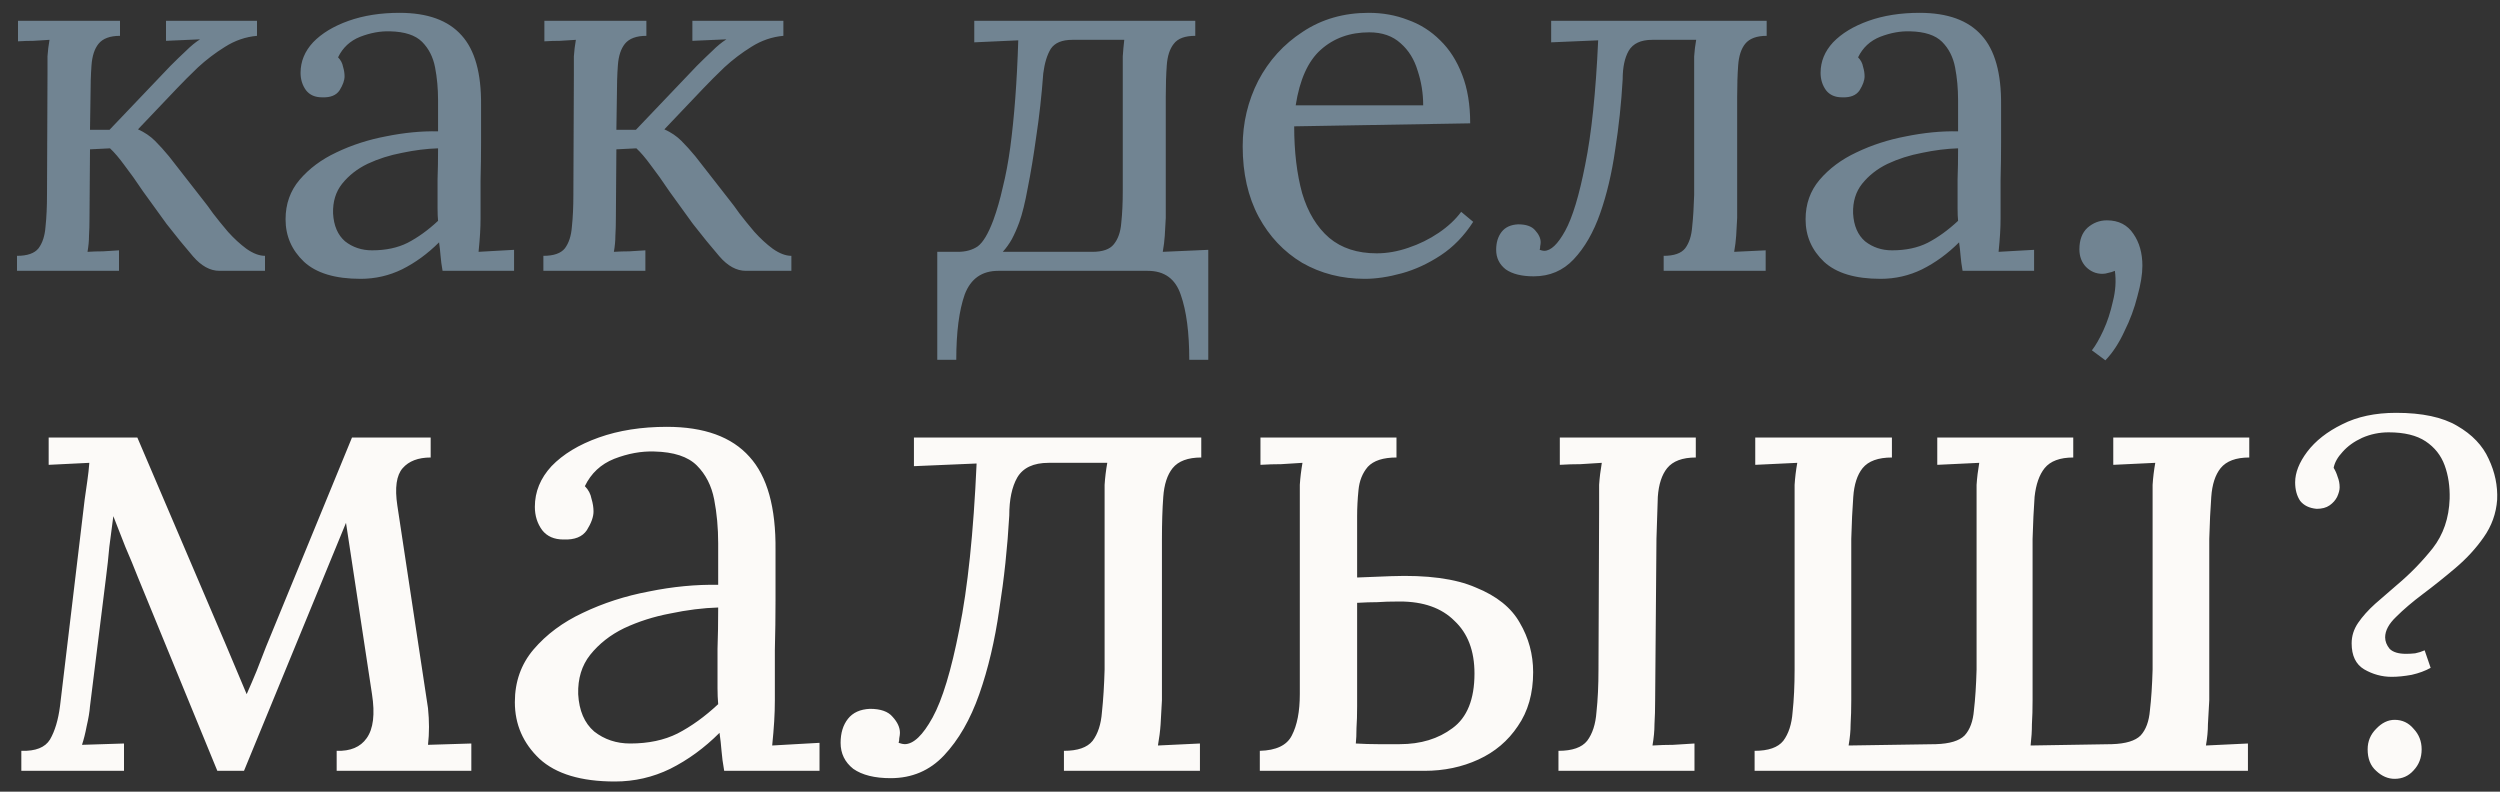
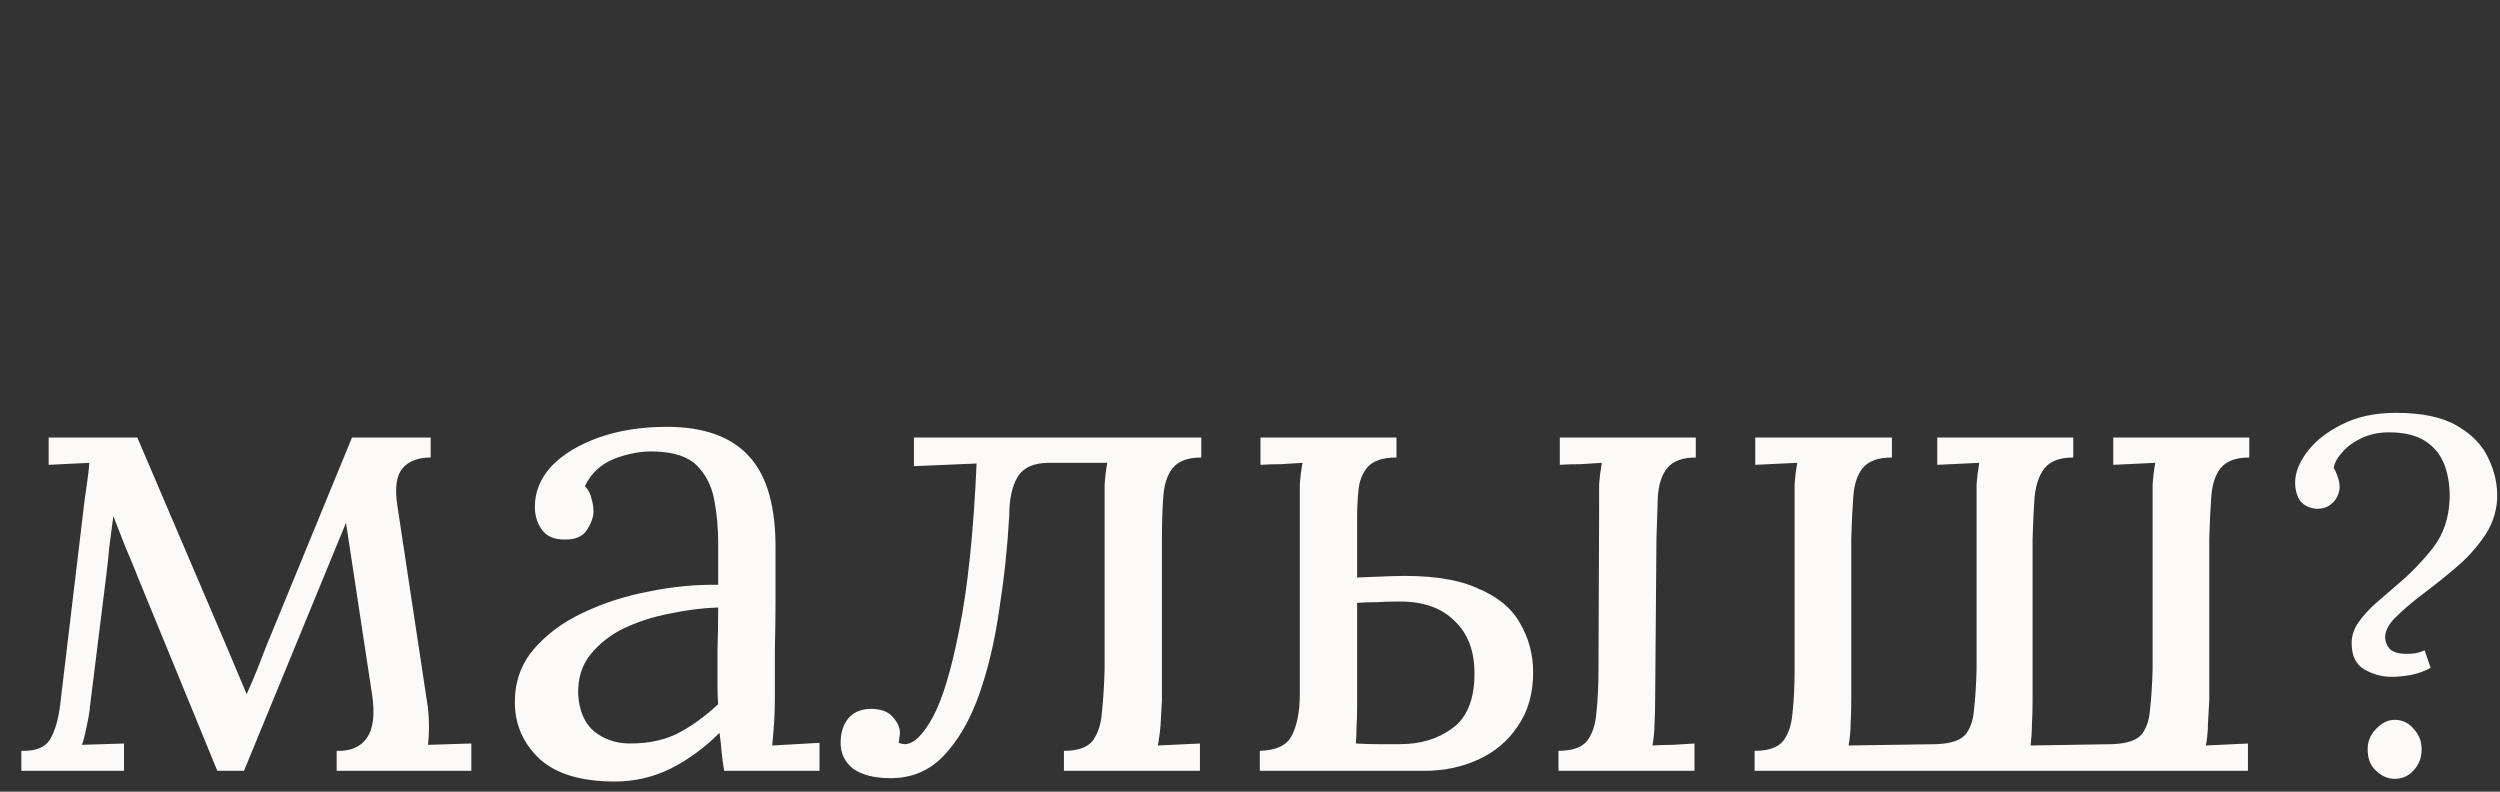
<svg xmlns="http://www.w3.org/2000/svg" width="120" height="38" viewBox="0 0 120 38" fill="none">
  <rect x="0" y="0" width="120" height="38" fill="#333333" stroke="none" />
-   <path d="M0.816 13V12.28C1.312 12.28 1.656 12.16 1.848 11.92C2.04 11.664 2.152 11.32 2.184 10.888C2.232 10.44 2.256 9.928 2.256 9.352L2.28 3.544C2.28 3.224 2.28 2.944 2.28 2.704C2.296 2.448 2.328 2.184 2.376 1.912C2.12 1.928 1.864 1.944 1.608 1.96C1.368 1.96 1.12 1.968 0.864 1.984V1H5.76V1.72C5.28 1.72 4.936 1.848 4.728 2.104C4.536 2.344 4.424 2.688 4.392 3.136C4.36 3.568 4.344 4.072 4.344 4.648L4.32 6.232H5.256L8.184 3.16C8.456 2.888 8.704 2.648 8.928 2.44C9.152 2.216 9.376 2.032 9.6 1.888L7.968 1.96V1H12.336V1.72C11.792 1.768 11.28 1.944 10.8 2.248C10.336 2.536 9.904 2.864 9.504 3.232C9.12 3.6 8.784 3.936 8.496 4.24L6.624 6.208C6.944 6.352 7.216 6.536 7.44 6.76C7.664 6.984 7.888 7.232 8.112 7.504L9.816 9.688C9.896 9.784 10.032 9.968 10.224 10.24C10.432 10.512 10.672 10.808 10.944 11.128C11.232 11.448 11.528 11.72 11.832 11.944C12.152 12.168 12.448 12.28 12.72 12.28V13H10.536C10.088 13 9.664 12.768 9.264 12.304C8.864 11.84 8.44 11.32 7.992 10.744C7.576 10.168 7.2 9.648 6.864 9.184C6.544 8.704 6.248 8.288 5.976 7.936C5.72 7.584 5.488 7.312 5.28 7.12L4.32 7.168L4.296 10.456C4.296 10.776 4.288 11.064 4.272 11.32C4.272 11.56 4.248 11.816 4.2 12.088C4.456 12.072 4.704 12.064 4.944 12.064C5.2 12.048 5.456 12.032 5.712 12.016V13H0.816ZM21.243 13C21.195 12.728 21.163 12.488 21.147 12.28C21.131 12.072 21.107 11.856 21.075 11.632C20.531 12.176 19.939 12.608 19.299 12.928C18.675 13.232 18.011 13.384 17.307 13.384C16.091 13.384 15.187 13.112 14.595 12.568C14.003 12.008 13.707 11.328 13.707 10.528C13.707 9.792 13.931 9.16 14.379 8.632C14.843 8.088 15.435 7.648 16.155 7.312C16.891 6.96 17.683 6.704 18.531 6.544C19.395 6.368 20.227 6.288 21.027 6.304V4.816C21.027 4.256 20.979 3.728 20.883 3.232C20.787 2.736 20.579 2.328 20.259 2.008C19.939 1.688 19.427 1.52 18.723 1.504C18.259 1.488 17.779 1.576 17.283 1.768C16.803 1.96 16.451 2.288 16.227 2.752C16.355 2.88 16.435 3.032 16.467 3.208C16.515 3.368 16.539 3.52 16.539 3.664C16.539 3.856 16.459 4.08 16.299 4.336C16.139 4.576 15.859 4.688 15.459 4.672C15.123 4.672 14.867 4.56 14.691 4.336C14.515 4.096 14.427 3.816 14.427 3.496C14.427 2.952 14.627 2.464 15.027 2.032C15.443 1.6 16.011 1.256 16.731 1C17.451 0.744 18.267 0.616 19.179 0.616C20.523 0.616 21.515 0.976 22.155 1.696C22.795 2.4 23.107 3.52 23.091 5.056C23.091 5.648 23.091 6.248 23.091 6.856C23.091 7.448 23.083 8.048 23.067 8.656C23.067 9.248 23.067 9.848 23.067 10.456C23.067 10.712 23.059 10.968 23.043 11.224C23.027 11.48 23.003 11.768 22.971 12.088C23.259 12.072 23.539 12.056 23.811 12.04C24.099 12.024 24.387 12.008 24.675 11.992V13H21.243ZM21.027 7.12C20.483 7.136 19.907 7.208 19.299 7.336C18.707 7.448 18.155 7.624 17.643 7.864C17.147 8.104 16.739 8.424 16.419 8.824C16.115 9.208 15.971 9.68 15.987 10.24C16.019 10.832 16.211 11.28 16.563 11.584C16.931 11.872 17.363 12.016 17.859 12.016C18.515 12.016 19.083 11.896 19.563 11.656C20.059 11.4 20.547 11.048 21.027 10.6C21.011 10.424 21.003 10.232 21.003 10.024C21.003 9.816 21.003 9.6 21.003 9.376C21.003 9.296 21.003 9.04 21.003 8.608C21.019 8.176 21.027 7.68 21.027 7.12ZM26.082 13V12.28C26.578 12.28 26.922 12.16 27.114 11.92C27.306 11.664 27.418 11.32 27.45 10.888C27.498 10.44 27.522 9.928 27.522 9.352L27.546 3.544C27.546 3.224 27.546 2.944 27.546 2.704C27.562 2.448 27.594 2.184 27.642 1.912C27.386 1.928 27.13 1.944 26.874 1.96C26.634 1.96 26.386 1.968 26.13 1.984V1H31.026V1.72C30.546 1.72 30.202 1.848 29.994 2.104C29.802 2.344 29.69 2.688 29.658 3.136C29.626 3.568 29.61 4.072 29.61 4.648L29.586 6.232H30.522L33.45 3.16C33.722 2.888 33.97 2.648 34.194 2.44C34.418 2.216 34.642 2.032 34.866 1.888L33.234 1.96V1H37.602V1.72C37.058 1.768 36.546 1.944 36.066 2.248C35.602 2.536 35.17 2.864 34.77 3.232C34.386 3.6 34.05 3.936 33.762 4.24L31.89 6.208C32.21 6.352 32.482 6.536 32.706 6.76C32.93 6.984 33.154 7.232 33.378 7.504L35.082 9.688C35.162 9.784 35.298 9.968 35.49 10.24C35.698 10.512 35.938 10.808 36.21 11.128C36.498 11.448 36.794 11.72 37.098 11.944C37.418 12.168 37.714 12.28 37.986 12.28V13H35.802C35.354 13 34.93 12.768 34.53 12.304C34.13 11.84 33.706 11.32 33.258 10.744C32.842 10.168 32.466 9.648 32.13 9.184C31.81 8.704 31.514 8.288 31.242 7.936C30.986 7.584 30.754 7.312 30.546 7.12L29.586 7.168L29.562 10.456C29.562 10.776 29.554 11.064 29.538 11.32C29.538 11.56 29.514 11.816 29.466 12.088C29.722 12.072 29.97 12.064 30.21 12.064C30.466 12.048 30.722 12.032 30.978 12.016V13H26.082ZM44.989 17.272V12.088H45.973C46.357 12.088 46.677 12 46.933 11.824C47.189 11.632 47.437 11.216 47.677 10.576C47.853 10.096 48.005 9.568 48.133 8.992C48.277 8.416 48.397 7.776 48.493 7.072C48.589 6.352 48.669 5.568 48.733 4.72C48.797 3.872 48.845 2.944 48.877 1.936L46.765 2.032V1H57.373V1.72C56.877 1.72 56.533 1.848 56.341 2.104C56.149 2.344 56.037 2.688 56.005 3.136C55.973 3.568 55.957 4.072 55.957 4.648V10.456C55.941 10.776 55.925 11.064 55.909 11.32C55.893 11.56 55.861 11.816 55.813 12.088L57.997 11.992V17.272H57.085C57.085 15.96 56.949 14.92 56.677 14.152C56.421 13.384 55.893 13 55.093 13H47.917C47.133 13 46.597 13.376 46.309 14.128C46.037 14.896 45.901 15.944 45.901 17.272H44.989ZM48.133 12.088H52.429C52.925 12.088 53.269 11.968 53.461 11.728C53.669 11.472 53.789 11.128 53.821 10.696C53.869 10.248 53.893 9.736 53.893 9.16V3.544C53.893 3.224 53.893 2.944 53.893 2.704C53.909 2.448 53.933 2.184 53.965 1.912H51.469C50.973 1.912 50.629 2.056 50.437 2.344C50.261 2.632 50.141 3.024 50.077 3.52C49.997 4.592 49.885 5.6 49.741 6.544C49.613 7.472 49.477 8.296 49.333 9.016C49.205 9.72 49.069 10.272 48.925 10.672C48.813 10.976 48.693 11.248 48.565 11.488C48.437 11.712 48.293 11.912 48.133 12.088ZM65.505 13.384C64.401 13.384 63.401 13.128 62.505 12.616C61.625 12.088 60.929 11.352 60.417 10.408C59.905 9.448 59.649 8.32 59.649 7.024C59.649 5.904 59.897 4.856 60.393 3.88C60.905 2.904 61.617 2.12 62.529 1.528C63.441 0.92 64.497 0.616 65.697 0.616C66.369 0.616 66.993 0.728 67.569 0.952C68.161 1.16 68.681 1.488 69.129 1.936C69.577 2.368 69.929 2.92 70.185 3.592C70.441 4.248 70.569 5.024 70.569 5.92L62.121 6.064C62.121 7.28 62.249 8.352 62.505 9.28C62.777 10.192 63.209 10.904 63.801 11.416C64.393 11.912 65.153 12.16 66.081 12.16C66.577 12.16 67.081 12.072 67.593 11.896C68.121 11.72 68.609 11.48 69.057 11.176C69.505 10.872 69.865 10.536 70.137 10.168L70.713 10.648C70.281 11.32 69.761 11.856 69.153 12.256C68.545 12.656 67.921 12.944 67.281 13.12C66.641 13.296 66.049 13.384 65.505 13.384ZM62.193 5.056H68.313C68.313 4.48 68.225 3.928 68.049 3.4C67.889 2.856 67.617 2.416 67.233 2.08C66.849 1.728 66.345 1.552 65.721 1.552C64.793 1.552 64.017 1.832 63.393 2.392C62.785 2.936 62.385 3.824 62.193 5.056ZM73.616 13.264C73.04 13.264 72.592 13.152 72.272 12.928C71.968 12.688 71.816 12.376 71.816 11.992C71.816 11.64 71.904 11.352 72.08 11.128C72.256 10.904 72.52 10.784 72.872 10.768C73.256 10.768 73.528 10.864 73.688 11.056C73.864 11.248 73.952 11.44 73.952 11.632C73.952 11.68 73.944 11.744 73.928 11.824C73.928 11.888 73.92 11.944 73.904 11.992C74 12.024 74.072 12.04 74.12 12.04C74.44 12.04 74.776 11.72 75.128 11.08C75.48 10.44 75.8 9.384 76.088 7.912C76.392 6.424 76.6 4.432 76.712 1.936L74.456 2.032V1H84.8V1.72C84.32 1.72 83.976 1.848 83.768 2.104C83.576 2.344 83.464 2.688 83.432 3.136C83.4 3.568 83.384 4.072 83.384 4.648V10.456C83.368 10.776 83.352 11.064 83.336 11.32C83.32 11.56 83.288 11.816 83.24 12.088L84.752 12.016V13H79.856V12.28C80.352 12.28 80.696 12.16 80.888 11.92C81.08 11.664 81.192 11.32 81.224 10.888C81.272 10.44 81.304 9.928 81.32 9.352V3.544C81.32 3.224 81.32 2.944 81.32 2.704C81.336 2.448 81.368 2.184 81.416 1.912H79.304C78.76 1.912 78.384 2.088 78.176 2.44C77.984 2.776 77.888 3.232 77.888 3.808C77.824 4.944 77.704 6.072 77.528 7.192C77.368 8.312 77.128 9.328 76.808 10.24C76.488 11.152 76.064 11.888 75.536 12.448C75.024 12.992 74.384 13.264 73.616 13.264ZM94.204 13C94.156 12.728 94.124 12.488 94.108 12.28C94.092 12.072 94.068 11.856 94.036 11.632C93.492 12.176 92.9 12.608 92.26 12.928C91.636 13.232 90.972 13.384 90.268 13.384C89.052 13.384 88.148 13.112 87.556 12.568C86.964 12.008 86.668 11.328 86.668 10.528C86.668 9.792 86.892 9.16 87.34 8.632C87.804 8.088 88.396 7.648 89.116 7.312C89.852 6.96 90.644 6.704 91.492 6.544C92.356 6.368 93.188 6.288 93.988 6.304V4.816C93.988 4.256 93.94 3.728 93.844 3.232C93.748 2.736 93.54 2.328 93.22 2.008C92.9 1.688 92.388 1.52 91.684 1.504C91.22 1.488 90.74 1.576 90.244 1.768C89.764 1.96 89.412 2.288 89.188 2.752C89.316 2.88 89.396 3.032 89.428 3.208C89.476 3.368 89.5 3.52 89.5 3.664C89.5 3.856 89.42 4.08 89.26 4.336C89.1 4.576 88.82 4.688 88.42 4.672C88.084 4.672 87.828 4.56 87.652 4.336C87.476 4.096 87.388 3.816 87.388 3.496C87.388 2.952 87.588 2.464 87.988 2.032C88.404 1.6 88.972 1.256 89.692 1C90.412 0.744 91.228 0.616 92.14 0.616C93.484 0.616 94.476 0.976 95.116 1.696C95.756 2.4 96.068 3.52 96.052 5.056C96.052 5.648 96.052 6.248 96.052 6.856C96.052 7.448 96.044 8.048 96.028 8.656C96.028 9.248 96.028 9.848 96.028 10.456C96.028 10.712 96.02 10.968 96.004 11.224C95.988 11.48 95.964 11.768 95.932 12.088C96.22 12.072 96.5 12.056 96.772 12.04C97.06 12.024 97.348 12.008 97.636 11.992V13H94.204ZM93.988 7.12C93.444 7.136 92.868 7.208 92.26 7.336C91.668 7.448 91.116 7.624 90.604 7.864C90.108 8.104 89.7 8.424 89.38 8.824C89.076 9.208 88.932 9.68 88.948 10.24C88.98 10.832 89.172 11.28 89.524 11.584C89.892 11.872 90.324 12.016 90.82 12.016C91.476 12.016 92.044 11.896 92.524 11.656C93.02 11.4 93.508 11.048 93.988 10.6C93.972 10.424 93.964 10.232 93.964 10.024C93.964 9.816 93.964 9.6 93.964 9.376C93.964 9.296 93.964 9.04 93.964 8.608C93.98 8.176 93.988 7.68 93.988 7.12ZM101.059 17.296L100.411 16.816C100.587 16.592 100.771 16.272 100.963 15.856C101.155 15.44 101.307 14.976 101.419 14.464C101.547 13.968 101.579 13.48 101.515 13C101.403 13.048 101.299 13.08 101.203 13.096C101.107 13.128 101.011 13.144 100.915 13.144C100.611 13.144 100.347 13.032 100.123 12.808C99.915 12.584 99.811 12.304 99.811 11.968C99.811 11.52 99.939 11.176 100.195 10.936C100.467 10.696 100.779 10.576 101.131 10.576C101.691 10.576 102.115 10.792 102.403 11.224C102.691 11.64 102.835 12.152 102.835 12.76C102.835 13.16 102.755 13.648 102.595 14.224C102.451 14.8 102.243 15.36 101.971 15.904C101.715 16.464 101.411 16.928 101.059 17.296Z" fill="#718492" />
  <path d="M1.024 37V36.04C1.707 36.061 2.165 35.88 2.4 35.496C2.635 35.091 2.795 34.557 2.88 33.896L4.064 23.976C4.107 23.677 4.149 23.379 4.192 23.08C4.235 22.781 4.267 22.493 4.288 22.216L2.336 22.312V21H6.592L10.816 30.888C10.987 31.293 11.157 31.699 11.328 32.104C11.499 32.509 11.669 32.915 11.84 33.32C12.011 32.936 12.171 32.563 12.32 32.2C12.469 31.816 12.619 31.432 12.768 31.048L16.896 21H20.672V21.96C20.075 21.96 19.627 22.131 19.328 22.472C19.029 22.813 18.944 23.411 19.072 24.264L20.544 33.992C20.608 34.611 20.608 35.197 20.544 35.752L22.624 35.688V37H16.16V36.04C16.821 36.061 17.301 35.859 17.6 35.432C17.92 34.984 18.005 34.28 17.856 33.32L16.608 25.096L11.712 37H10.432L6.624 27.72C6.432 27.229 6.229 26.739 6.016 26.248C5.824 25.757 5.632 25.267 5.44 24.776C5.376 25.267 5.312 25.757 5.248 26.248C5.205 26.739 5.152 27.229 5.088 27.72L4.32 33.896C4.299 34.173 4.245 34.493 4.16 34.856C4.096 35.197 4.021 35.496 3.936 35.752L5.952 35.688V37H1.024ZM34.761 37C34.697 36.637 34.654 36.317 34.633 36.04C34.612 35.763 34.58 35.475 34.537 35.176C33.812 35.901 33.022 36.477 32.169 36.904C31.337 37.309 30.452 37.512 29.513 37.512C27.892 37.512 26.686 37.149 25.897 36.424C25.108 35.677 24.713 34.771 24.713 33.704C24.713 32.723 25.012 31.88 25.609 31.176C26.228 30.451 27.017 29.864 27.977 29.416C28.958 28.947 30.014 28.605 31.145 28.392C32.297 28.157 33.406 28.051 34.473 28.072V26.088C34.473 25.341 34.409 24.637 34.281 23.976C34.153 23.315 33.876 22.771 33.449 22.344C33.022 21.917 32.34 21.693 31.401 21.672C30.782 21.651 30.142 21.768 29.481 22.024C28.841 22.28 28.372 22.717 28.073 23.336C28.244 23.507 28.35 23.709 28.393 23.944C28.457 24.157 28.489 24.36 28.489 24.552C28.489 24.808 28.382 25.107 28.169 25.448C27.956 25.768 27.582 25.917 27.049 25.896C26.601 25.896 26.26 25.747 26.025 25.448C25.79 25.128 25.673 24.755 25.673 24.328C25.673 23.603 25.94 22.952 26.473 22.376C27.028 21.8 27.785 21.341 28.745 21C29.705 20.659 30.793 20.488 32.009 20.488C33.801 20.488 35.124 20.968 35.977 21.928C36.83 22.867 37.246 24.36 37.225 26.408C37.225 27.197 37.225 27.997 37.225 28.808C37.225 29.597 37.214 30.397 37.193 31.208C37.193 31.997 37.193 32.797 37.193 33.608C37.193 33.949 37.182 34.291 37.161 34.632C37.14 34.973 37.108 35.357 37.065 35.784C37.449 35.763 37.822 35.741 38.185 35.72C38.569 35.699 38.953 35.677 39.337 35.656V37H34.761ZM34.473 29.16C33.748 29.181 32.98 29.277 32.169 29.448C31.38 29.597 30.644 29.832 29.961 30.152C29.3 30.472 28.756 30.899 28.329 31.432C27.924 31.944 27.732 32.573 27.753 33.32C27.796 34.109 28.052 34.707 28.521 35.112C29.012 35.496 29.588 35.688 30.249 35.688C31.124 35.688 31.881 35.528 32.521 35.208C33.182 34.867 33.833 34.397 34.473 33.8C34.452 33.565 34.441 33.309 34.441 33.032C34.441 32.755 34.441 32.467 34.441 32.168C34.441 32.061 34.441 31.72 34.441 31.144C34.462 30.568 34.473 29.907 34.473 29.16ZM42.749 37.352C41.981 37.352 41.384 37.203 40.957 36.904C40.552 36.584 40.349 36.168 40.349 35.656C40.349 35.187 40.466 34.803 40.701 34.504C40.936 34.205 41.288 34.045 41.757 34.024C42.269 34.024 42.632 34.152 42.845 34.408C43.08 34.664 43.197 34.92 43.197 35.176C43.197 35.24 43.186 35.325 43.165 35.432C43.165 35.517 43.154 35.592 43.133 35.656C43.261 35.699 43.357 35.72 43.421 35.72C43.848 35.72 44.296 35.293 44.765 34.44C45.234 33.587 45.661 32.179 46.045 30.216C46.45 28.232 46.728 25.576 46.877 22.248L43.869 22.376V21H57.661V21.96C57.021 21.96 56.562 22.131 56.285 22.472C56.029 22.792 55.88 23.251 55.837 23.848C55.794 24.424 55.773 25.096 55.773 25.864V33.608C55.752 34.035 55.73 34.419 55.709 34.76C55.688 35.08 55.645 35.421 55.581 35.784L57.597 35.688V37H51.069V36.04C51.73 36.04 52.189 35.88 52.445 35.56C52.701 35.219 52.85 34.76 52.893 34.184C52.957 33.587 53 32.904 53.021 32.136V24.392C53.021 23.965 53.021 23.592 53.021 23.272C53.042 22.931 53.085 22.579 53.149 22.216H50.333C49.608 22.216 49.106 22.451 48.829 22.92C48.573 23.368 48.445 23.976 48.445 24.744C48.36 26.259 48.2 27.763 47.965 29.256C47.752 30.749 47.432 32.104 47.005 33.32C46.578 34.536 46.013 35.517 45.309 36.264C44.626 36.989 43.773 37.352 42.749 37.352ZM60.471 37V36.04C61.26 36.019 61.772 35.773 62.007 35.304C62.263 34.813 62.391 34.152 62.391 33.32V24.392C62.391 23.965 62.391 23.592 62.391 23.272C62.412 22.931 62.455 22.579 62.519 22.216C62.177 22.237 61.836 22.259 61.495 22.28C61.175 22.28 60.844 22.291 60.502 22.312V21H67.031V21.96C66.391 21.96 65.932 22.109 65.654 22.408C65.398 22.707 65.249 23.08 65.207 23.528C65.164 23.955 65.142 24.371 65.142 24.776V27.72L66.775 27.656C68.502 27.592 69.857 27.773 70.838 28.2C71.841 28.605 72.545 29.171 72.951 29.896C73.377 30.621 73.591 31.411 73.591 32.264C73.591 33.288 73.345 34.152 72.855 34.856C72.385 35.56 71.756 36.093 70.966 36.456C70.177 36.819 69.313 37 68.374 37H60.471ZM65.079 35.688C65.441 35.709 65.793 35.72 66.135 35.72C66.476 35.72 66.828 35.72 67.191 35.72C68.193 35.72 69.036 35.464 69.719 34.952C70.422 34.44 70.775 33.565 70.775 32.328C70.775 31.24 70.454 30.397 69.814 29.8C69.196 29.181 68.321 28.872 67.191 28.872C66.743 28.872 66.38 28.883 66.103 28.904C65.825 28.904 65.505 28.915 65.142 28.936V33.896C65.142 34.301 65.132 34.653 65.111 34.952C65.111 35.251 65.1 35.496 65.079 35.688ZM74.806 37V36.04C75.468 36.04 75.927 35.88 76.183 35.56C76.439 35.219 76.588 34.76 76.63 34.184C76.695 33.587 76.727 32.904 76.727 32.136L76.758 24.392C76.758 23.965 76.758 23.592 76.758 23.272C76.78 22.931 76.823 22.579 76.886 22.216C76.545 22.237 76.204 22.259 75.862 22.28C75.543 22.28 75.212 22.291 74.871 22.312V21H81.398V21.96C80.758 21.96 80.3 22.131 80.022 22.472C79.766 22.792 79.617 23.251 79.575 23.848C79.553 24.424 79.532 25.096 79.51 25.864L79.447 33.608C79.447 34.035 79.436 34.419 79.415 34.76C79.415 35.08 79.382 35.421 79.319 35.784C79.66 35.763 79.99 35.752 80.311 35.752C80.652 35.731 80.993 35.709 81.335 35.688V37H74.806ZM84.221 37V36.04C84.882 36.04 85.341 35.88 85.597 35.56C85.853 35.219 86.002 34.76 86.044 34.184C86.109 33.587 86.141 32.904 86.141 32.136V24.392C86.141 23.965 86.141 23.592 86.141 23.272C86.162 22.931 86.204 22.579 86.269 22.216L84.252 22.312V21H90.812V21.96C90.151 21.96 89.682 22.131 89.404 22.472C89.148 22.792 88.999 23.251 88.957 23.848C88.914 24.424 88.882 25.096 88.861 25.864V33.608C88.861 34.035 88.85 34.419 88.829 34.76C88.829 35.08 88.796 35.421 88.733 35.784L92.924 35.72C93.586 35.699 94.044 35.56 94.3 35.304C94.556 35.027 94.706 34.621 94.749 34.088C94.812 33.555 94.855 32.904 94.876 32.136V24.392C94.876 23.965 94.876 23.592 94.876 23.272C94.898 22.931 94.941 22.579 95.004 22.216L92.989 22.312V21H99.516V21.96C98.876 21.96 98.418 22.131 98.141 22.472C97.885 22.792 97.725 23.251 97.66 23.848C97.618 24.424 97.586 25.096 97.564 25.864V33.608C97.564 34.035 97.554 34.419 97.532 34.76C97.532 35.08 97.511 35.421 97.469 35.784L101.373 35.72C102.034 35.699 102.493 35.56 102.749 35.304C103.005 35.027 103.154 34.621 103.197 34.088C103.261 33.555 103.303 32.904 103.325 32.136V24.392C103.325 23.965 103.325 23.592 103.325 23.272C103.346 22.931 103.389 22.579 103.453 22.216L101.437 22.312V21H107.965V21.96C107.325 21.96 106.866 22.131 106.589 22.472C106.333 22.792 106.183 23.251 106.141 23.848C106.098 24.424 106.066 25.096 106.045 25.864V33.608C106.023 34.035 106.002 34.419 105.981 34.76C105.981 35.08 105.949 35.421 105.885 35.784L107.901 35.688V37H84.221ZM114.799 32.488C114.335 32.488 113.895 32.368 113.479 32.128C113.079 31.888 112.879 31.472 112.879 30.88C112.879 30.528 112.983 30.2 113.191 29.896C113.399 29.592 113.671 29.288 114.007 28.984C114.359 28.68 114.719 28.368 115.087 28.048C115.695 27.536 116.255 26.96 116.767 26.32C117.279 25.664 117.551 24.872 117.583 23.944C117.599 23.352 117.519 22.816 117.343 22.336C117.167 21.856 116.863 21.472 116.431 21.184C115.999 20.896 115.407 20.752 114.655 20.752C114.207 20.752 113.783 20.84 113.383 21.016C112.999 21.192 112.687 21.416 112.447 21.688C112.207 21.944 112.063 22.2 112.015 22.456C112.095 22.584 112.159 22.728 112.207 22.888C112.271 23.048 112.303 23.216 112.303 23.392C112.303 23.52 112.263 23.672 112.183 23.848C112.103 24.008 111.983 24.144 111.823 24.256C111.663 24.368 111.455 24.424 111.199 24.424C110.847 24.392 110.583 24.264 110.407 24.04C110.247 23.8 110.167 23.504 110.167 23.152C110.167 22.688 110.359 22.2 110.743 21.688C111.143 21.16 111.703 20.72 112.423 20.368C113.143 20 114.007 19.816 115.015 19.816C116.263 19.816 117.239 20.024 117.943 20.44C118.663 20.856 119.167 21.384 119.455 22.024C119.759 22.664 119.895 23.32 119.863 23.992C119.815 24.648 119.599 25.248 119.215 25.792C118.847 26.32 118.399 26.808 117.871 27.256C117.343 27.704 116.823 28.12 116.311 28.504C115.799 28.888 115.367 29.256 115.015 29.608C114.663 29.944 114.487 30.272 114.487 30.592C114.487 30.784 114.559 30.968 114.703 31.144C114.863 31.304 115.127 31.384 115.495 31.384C115.623 31.384 115.767 31.376 115.927 31.36C116.087 31.328 116.239 31.28 116.383 31.216L116.671 32.056C116.415 32.2 116.111 32.312 115.759 32.392C115.407 32.456 115.087 32.488 114.799 32.488ZM114.943 37.384C114.623 37.384 114.327 37.256 114.055 37C113.783 36.76 113.647 36.416 113.647 35.968C113.647 35.584 113.783 35.256 114.055 34.984C114.327 34.696 114.623 34.552 114.943 34.552C115.311 34.552 115.615 34.696 115.855 34.984C116.111 35.256 116.239 35.584 116.239 35.968C116.239 36.368 116.111 36.704 115.855 36.976C115.615 37.248 115.311 37.384 114.943 37.384Z" fill="#FCFAF8" />
</svg>